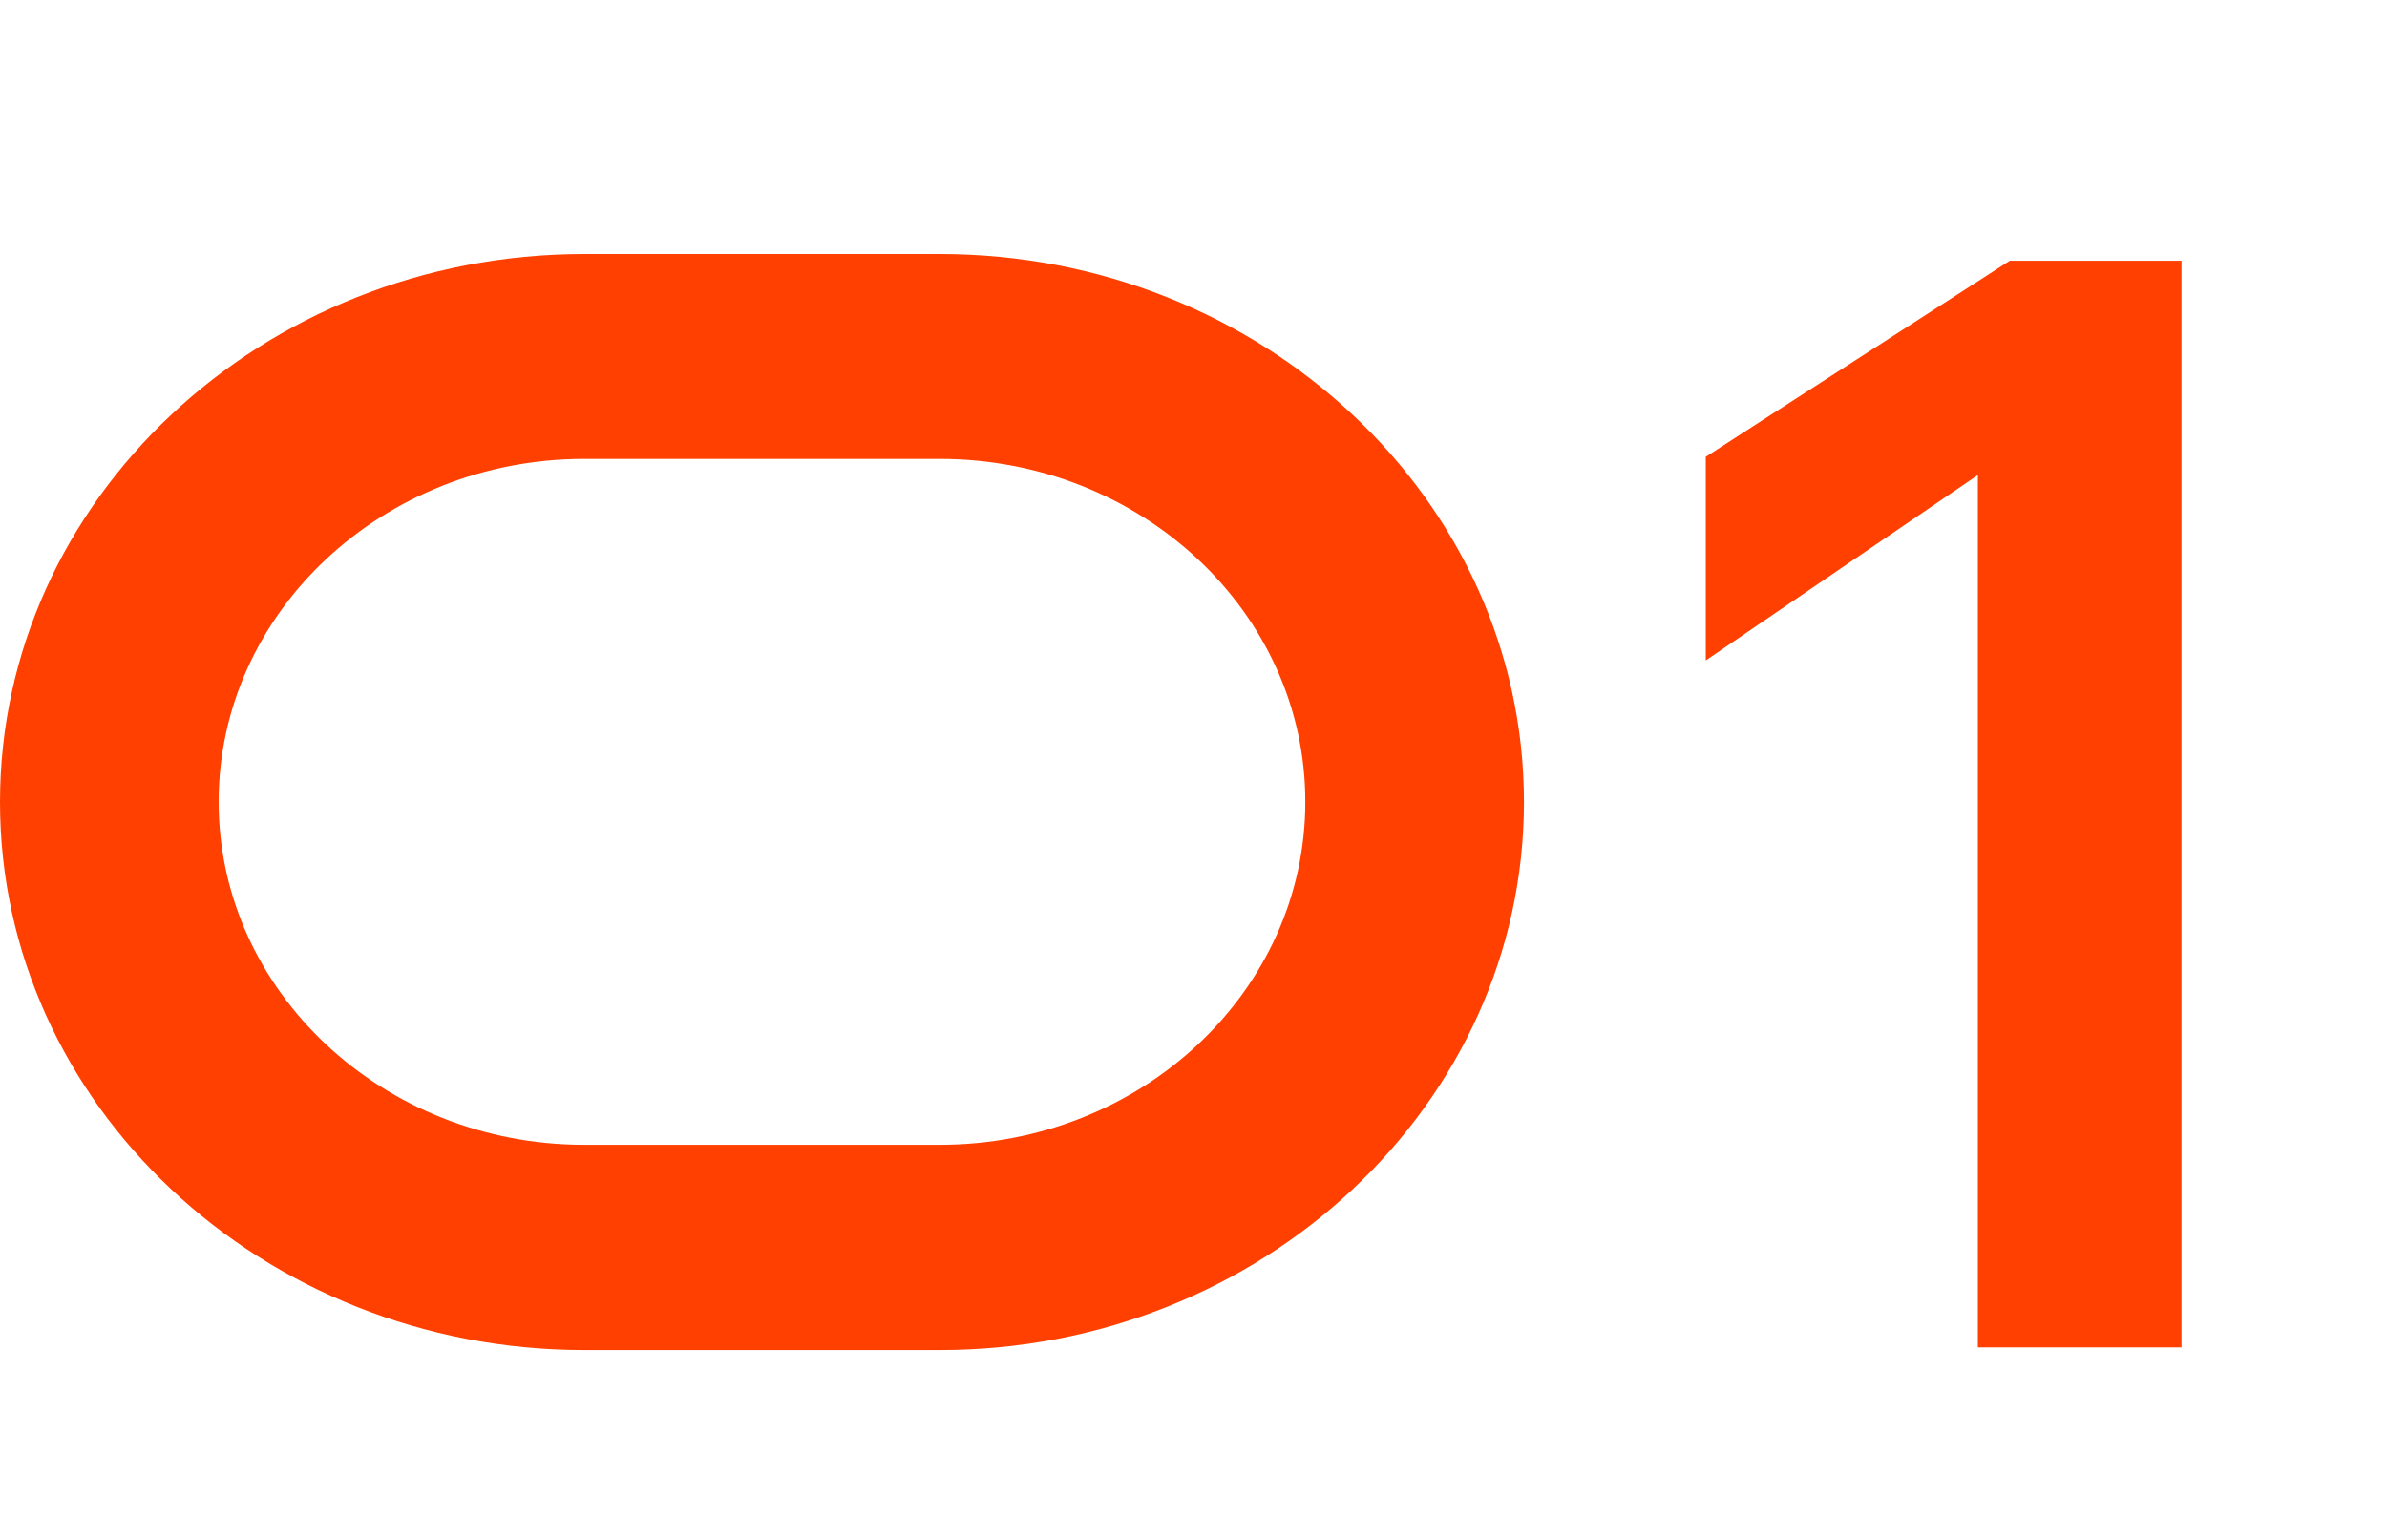
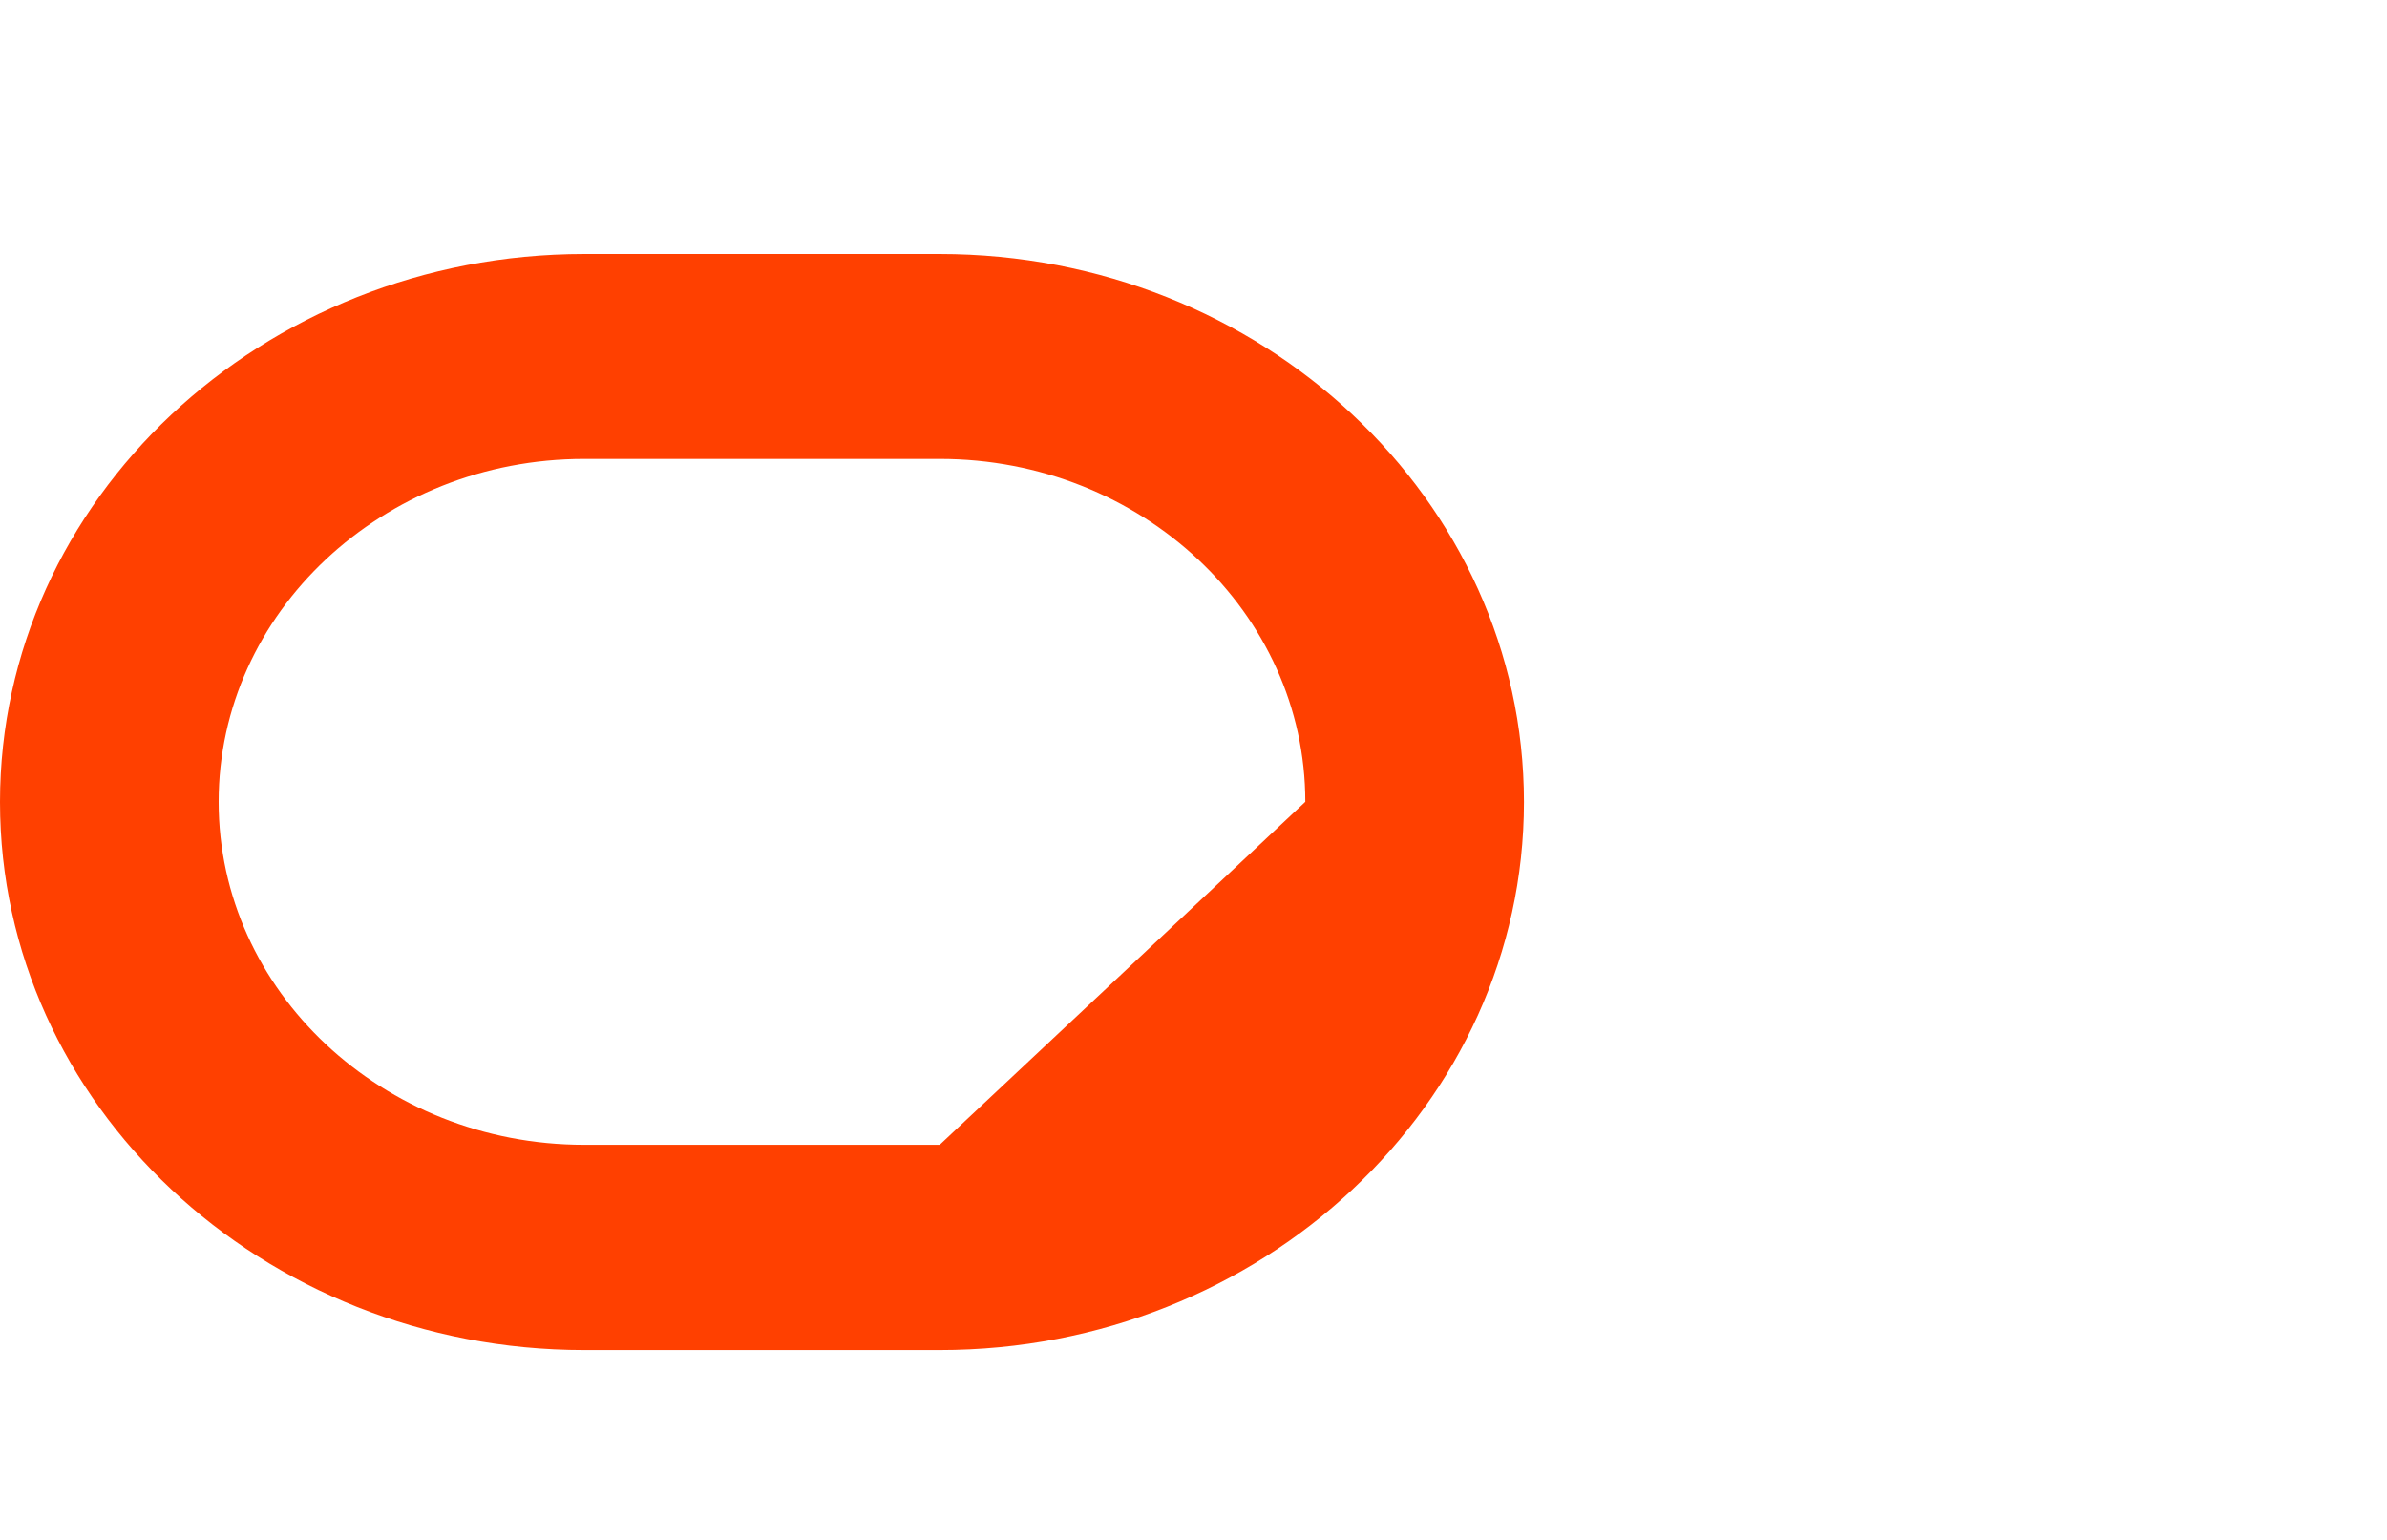
<svg xmlns="http://www.w3.org/2000/svg" width="62" height="40" viewBox="0 0 62 40" fill="none">
-   <path d="M52.202 6.772H56.663V35H51.373V12.339L44.306 17.155V11.865L52.202 6.772Z" fill="#FF4000" />
-   <path d="M24.408 6.597H15.175C6.807 6.597 0 12.983 0 20.833C0 28.683 6.807 35.069 15.175 35.069H24.408C32.771 35.069 39.583 28.683 39.583 20.833C39.583 12.983 32.771 6.597 24.408 6.597ZM24.408 29.737H15.175C9.938 29.737 5.679 25.742 5.679 20.828C5.679 15.915 9.938 11.92 15.175 11.92H24.408C29.645 11.92 33.904 15.915 33.904 20.828C33.904 25.742 29.645 29.737 24.408 29.737Z" fill="#FF4000" />
+   <path d="M24.408 6.597H15.175C6.807 6.597 0 12.983 0 20.833C0 28.683 6.807 35.069 15.175 35.069H24.408C32.771 35.069 39.583 28.683 39.583 20.833C39.583 12.983 32.771 6.597 24.408 6.597ZM24.408 29.737H15.175C9.938 29.737 5.679 25.742 5.679 20.828C5.679 15.915 9.938 11.92 15.175 11.92H24.408C29.645 11.92 33.904 15.915 33.904 20.828Z" fill="#FF4000" />
</svg>